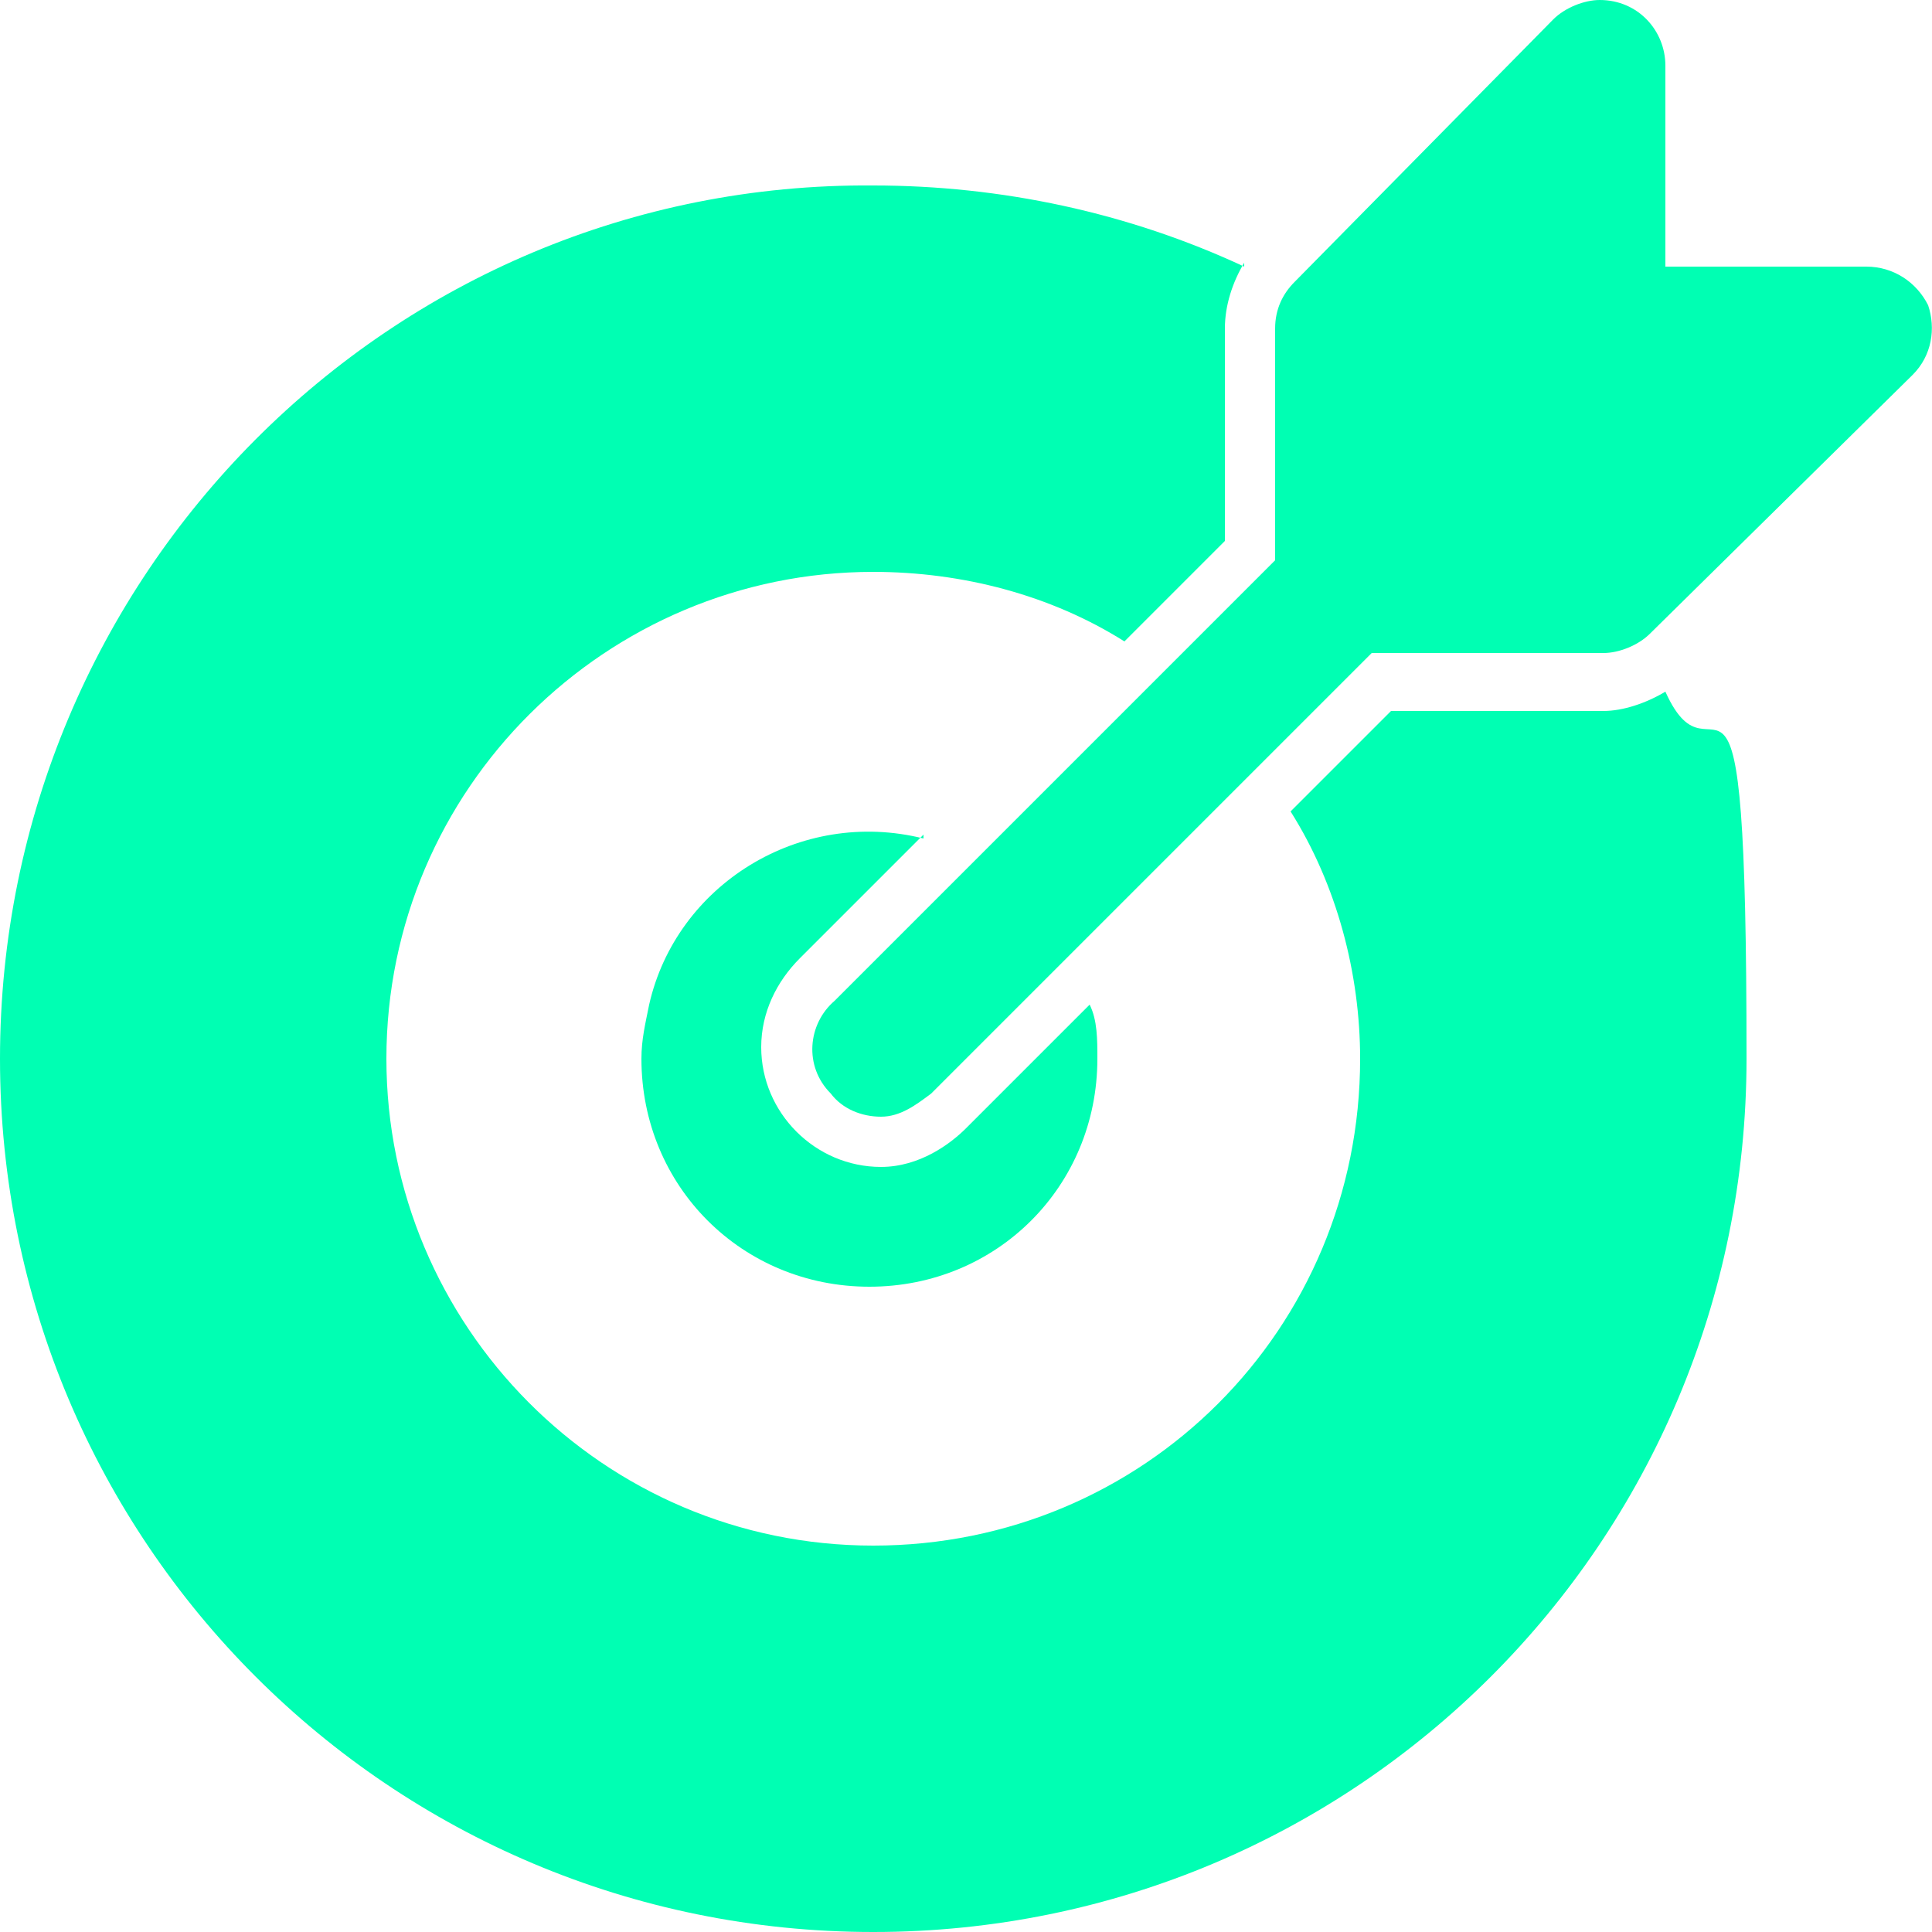
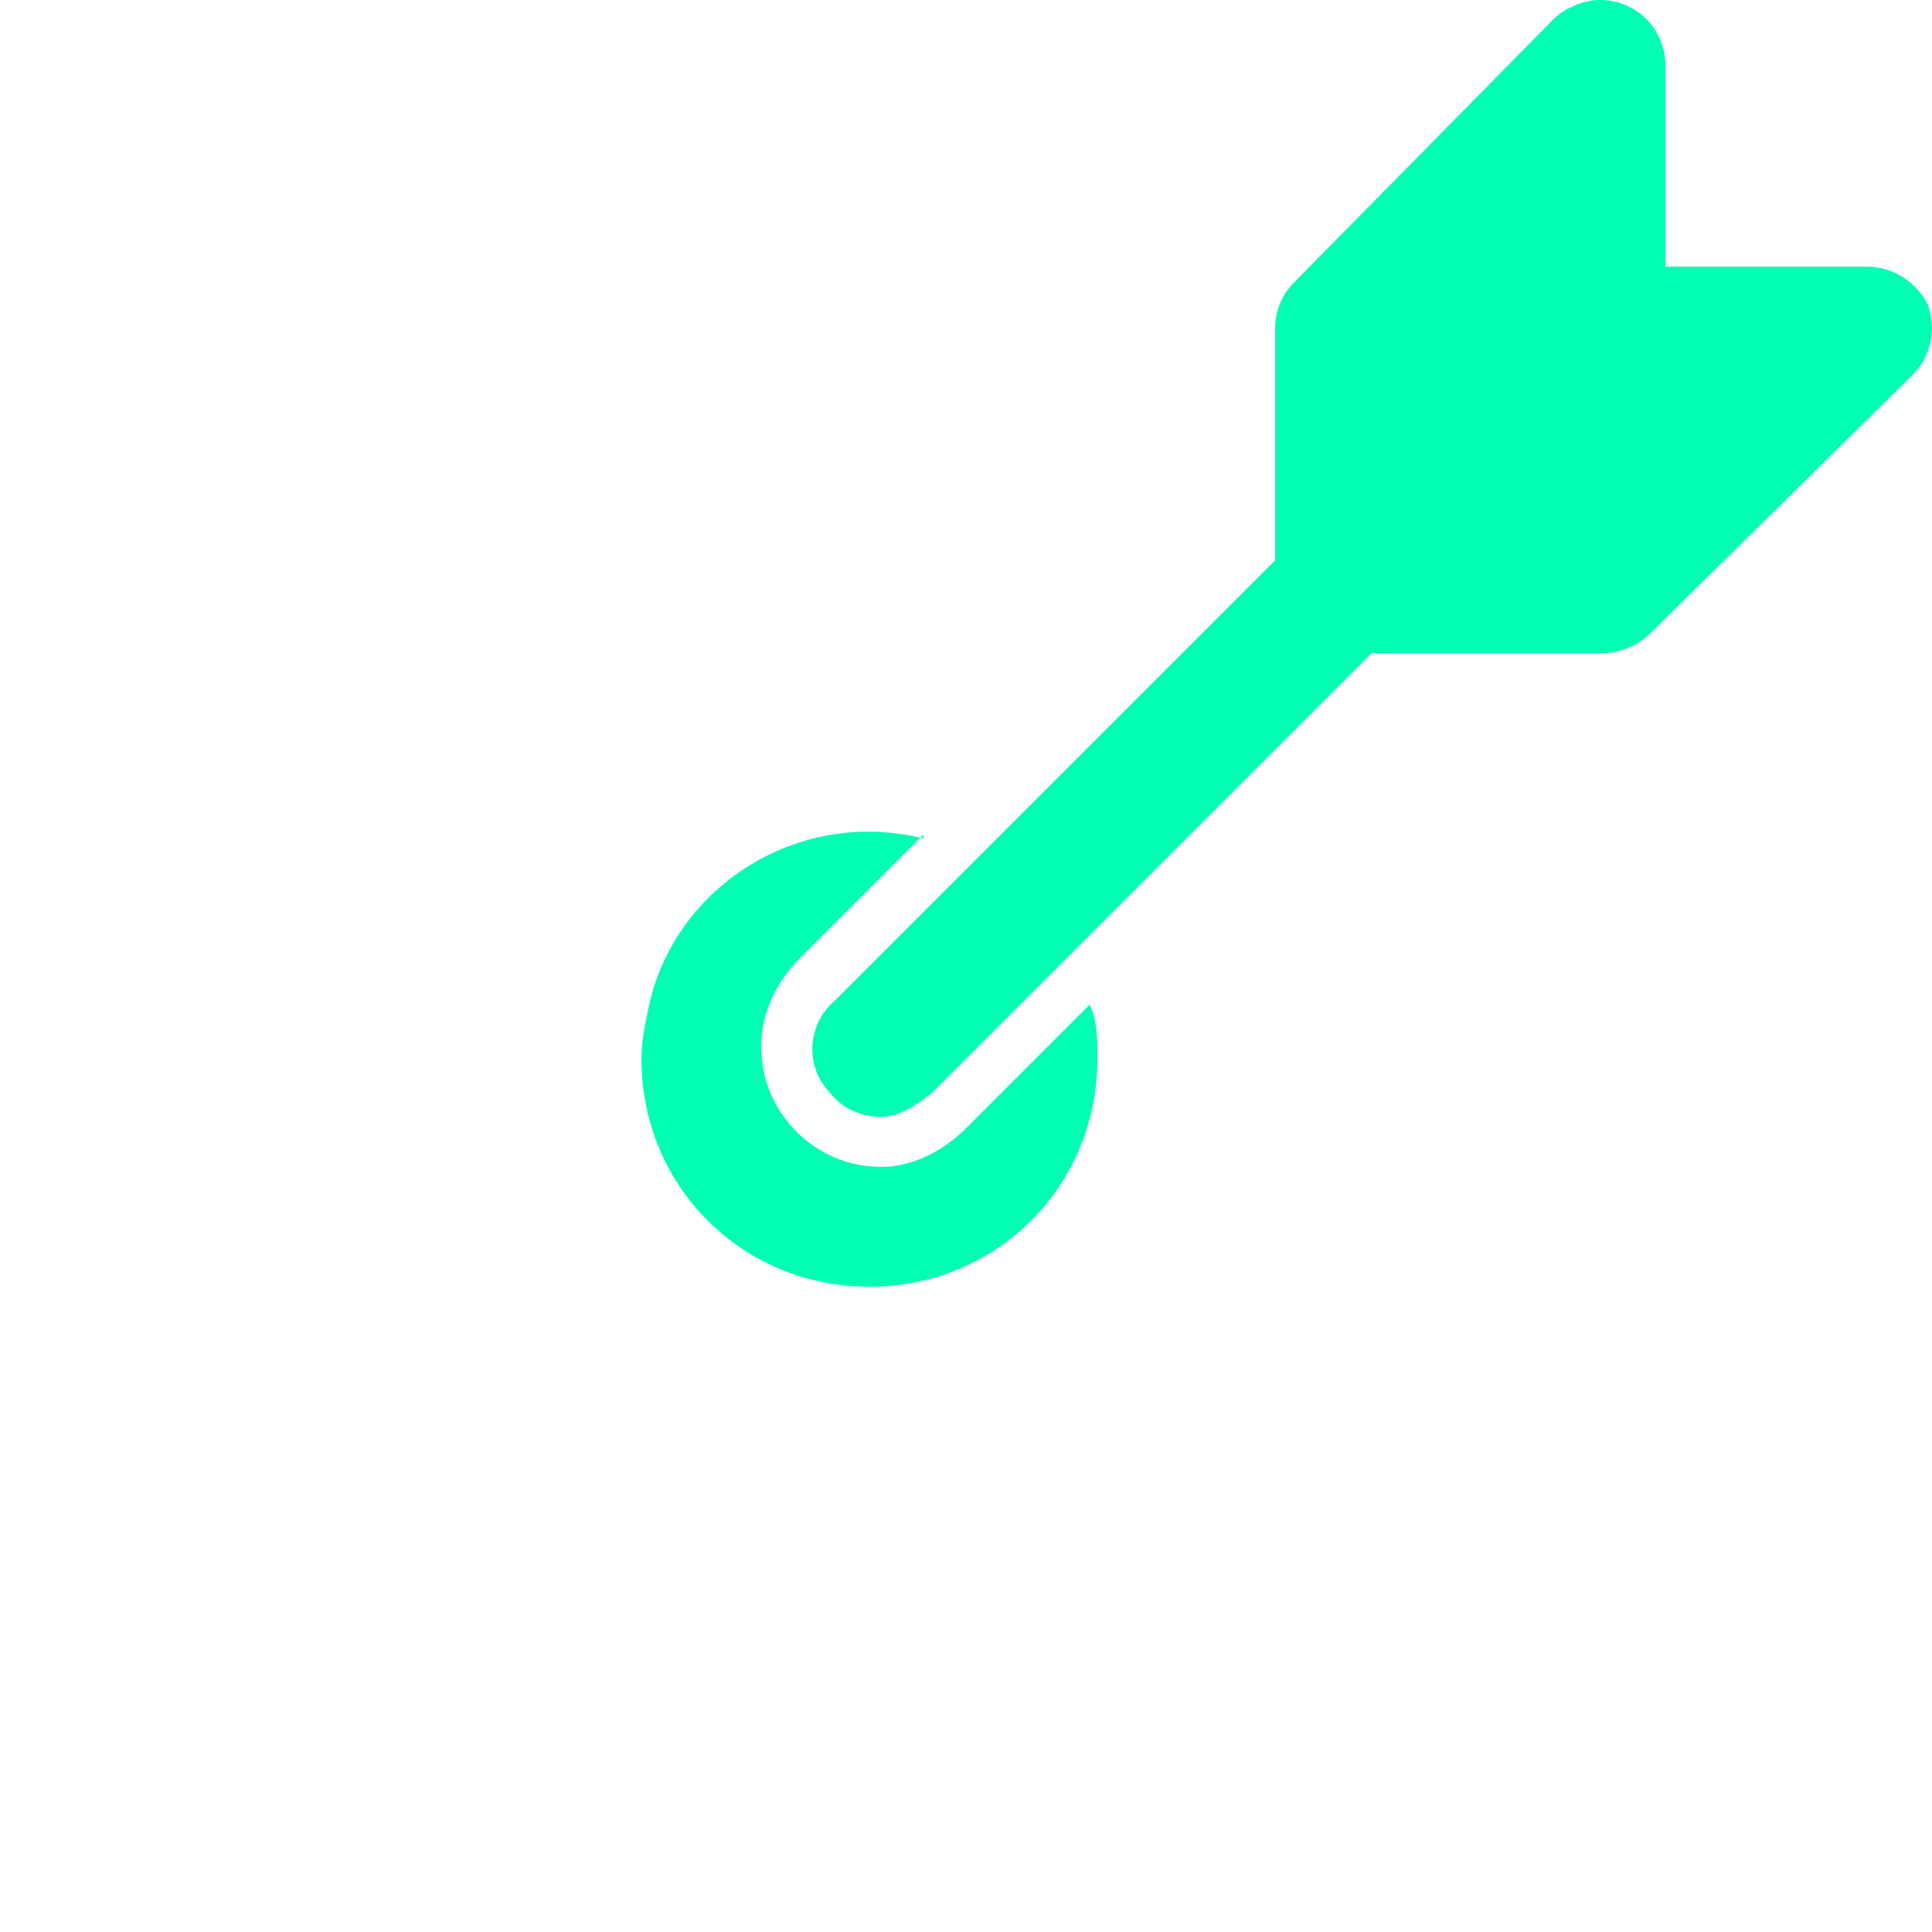
<svg xmlns="http://www.w3.org/2000/svg" id="_Шар_1" data-name=" Шар 1" version="1.1" viewBox="0 0 50 50">
  <defs>
    <style>
      .cls-1 {
        fill: #00ffb3;
        stroke-width: 0px;
      }
    </style>
  </defs>
-   <path class="cls-1" d="M32.2,6.9c-3-1.4-6.3-2.1-9.6-2.1C10.1,4.7,0,14.9,0,27.4s10.1,22.6,22.6,22.6,22.6-10.1,22.6-22.6-.8-6.6-2.1-9.5c-.5.3-1.1.5-1.6.5h-5.5l-2.6,2.6c1.2,1.9,1.8,4.2,1.8,6.4,0,7-5.6,12.6-12.6,12.6-7,0-12.6-5.7-12.6-12.6h0c0-7,5.7-12.6,12.6-12.6,2.3,0,4.6.6,6.5,1.8l2.6-2.6v-5.5c0-.6.2-1.2.5-1.7Z" />
  <path class="cls-1" d="M23.9,21.7c-3.2-.8-6.4,1.2-7.1,4.3-.1.5-.2.9-.2,1.4,0,3.3,2.6,5.9,5.9,5.9,3.3,0,5.9-2.6,5.9-5.9,0-.5,0-1-.2-1.4l-3.2,3.2h0c-.4.4-1.2,1-2.2,1-1.7,0-3.1-1.4-3.1-3.1,0-.9.4-1.7,1-2.3,0,0,3.2-3.2,3.2-3.2Z" />
  <path class="cls-1" d="M49.9,7.9c-.3-.6-.9-1-1.6-1h-5.2V1.7c0-.9-.7-1.7-1.7-1.7-.4,0-.9.2-1.2.5l-6.7,6.8c-.3.3-.5.7-.5,1.2v6l-11.4,11.4c-.7.6-.8,1.7-.1,2.4.3.4.8.6,1.3.6.5,0,.9-.3,1.3-.6l11.4-11.4h6c.4,0,.9-.2,1.2-.5l6.8-6.7c.5-.5.6-1.2.4-1.8h0Z" />
</svg>